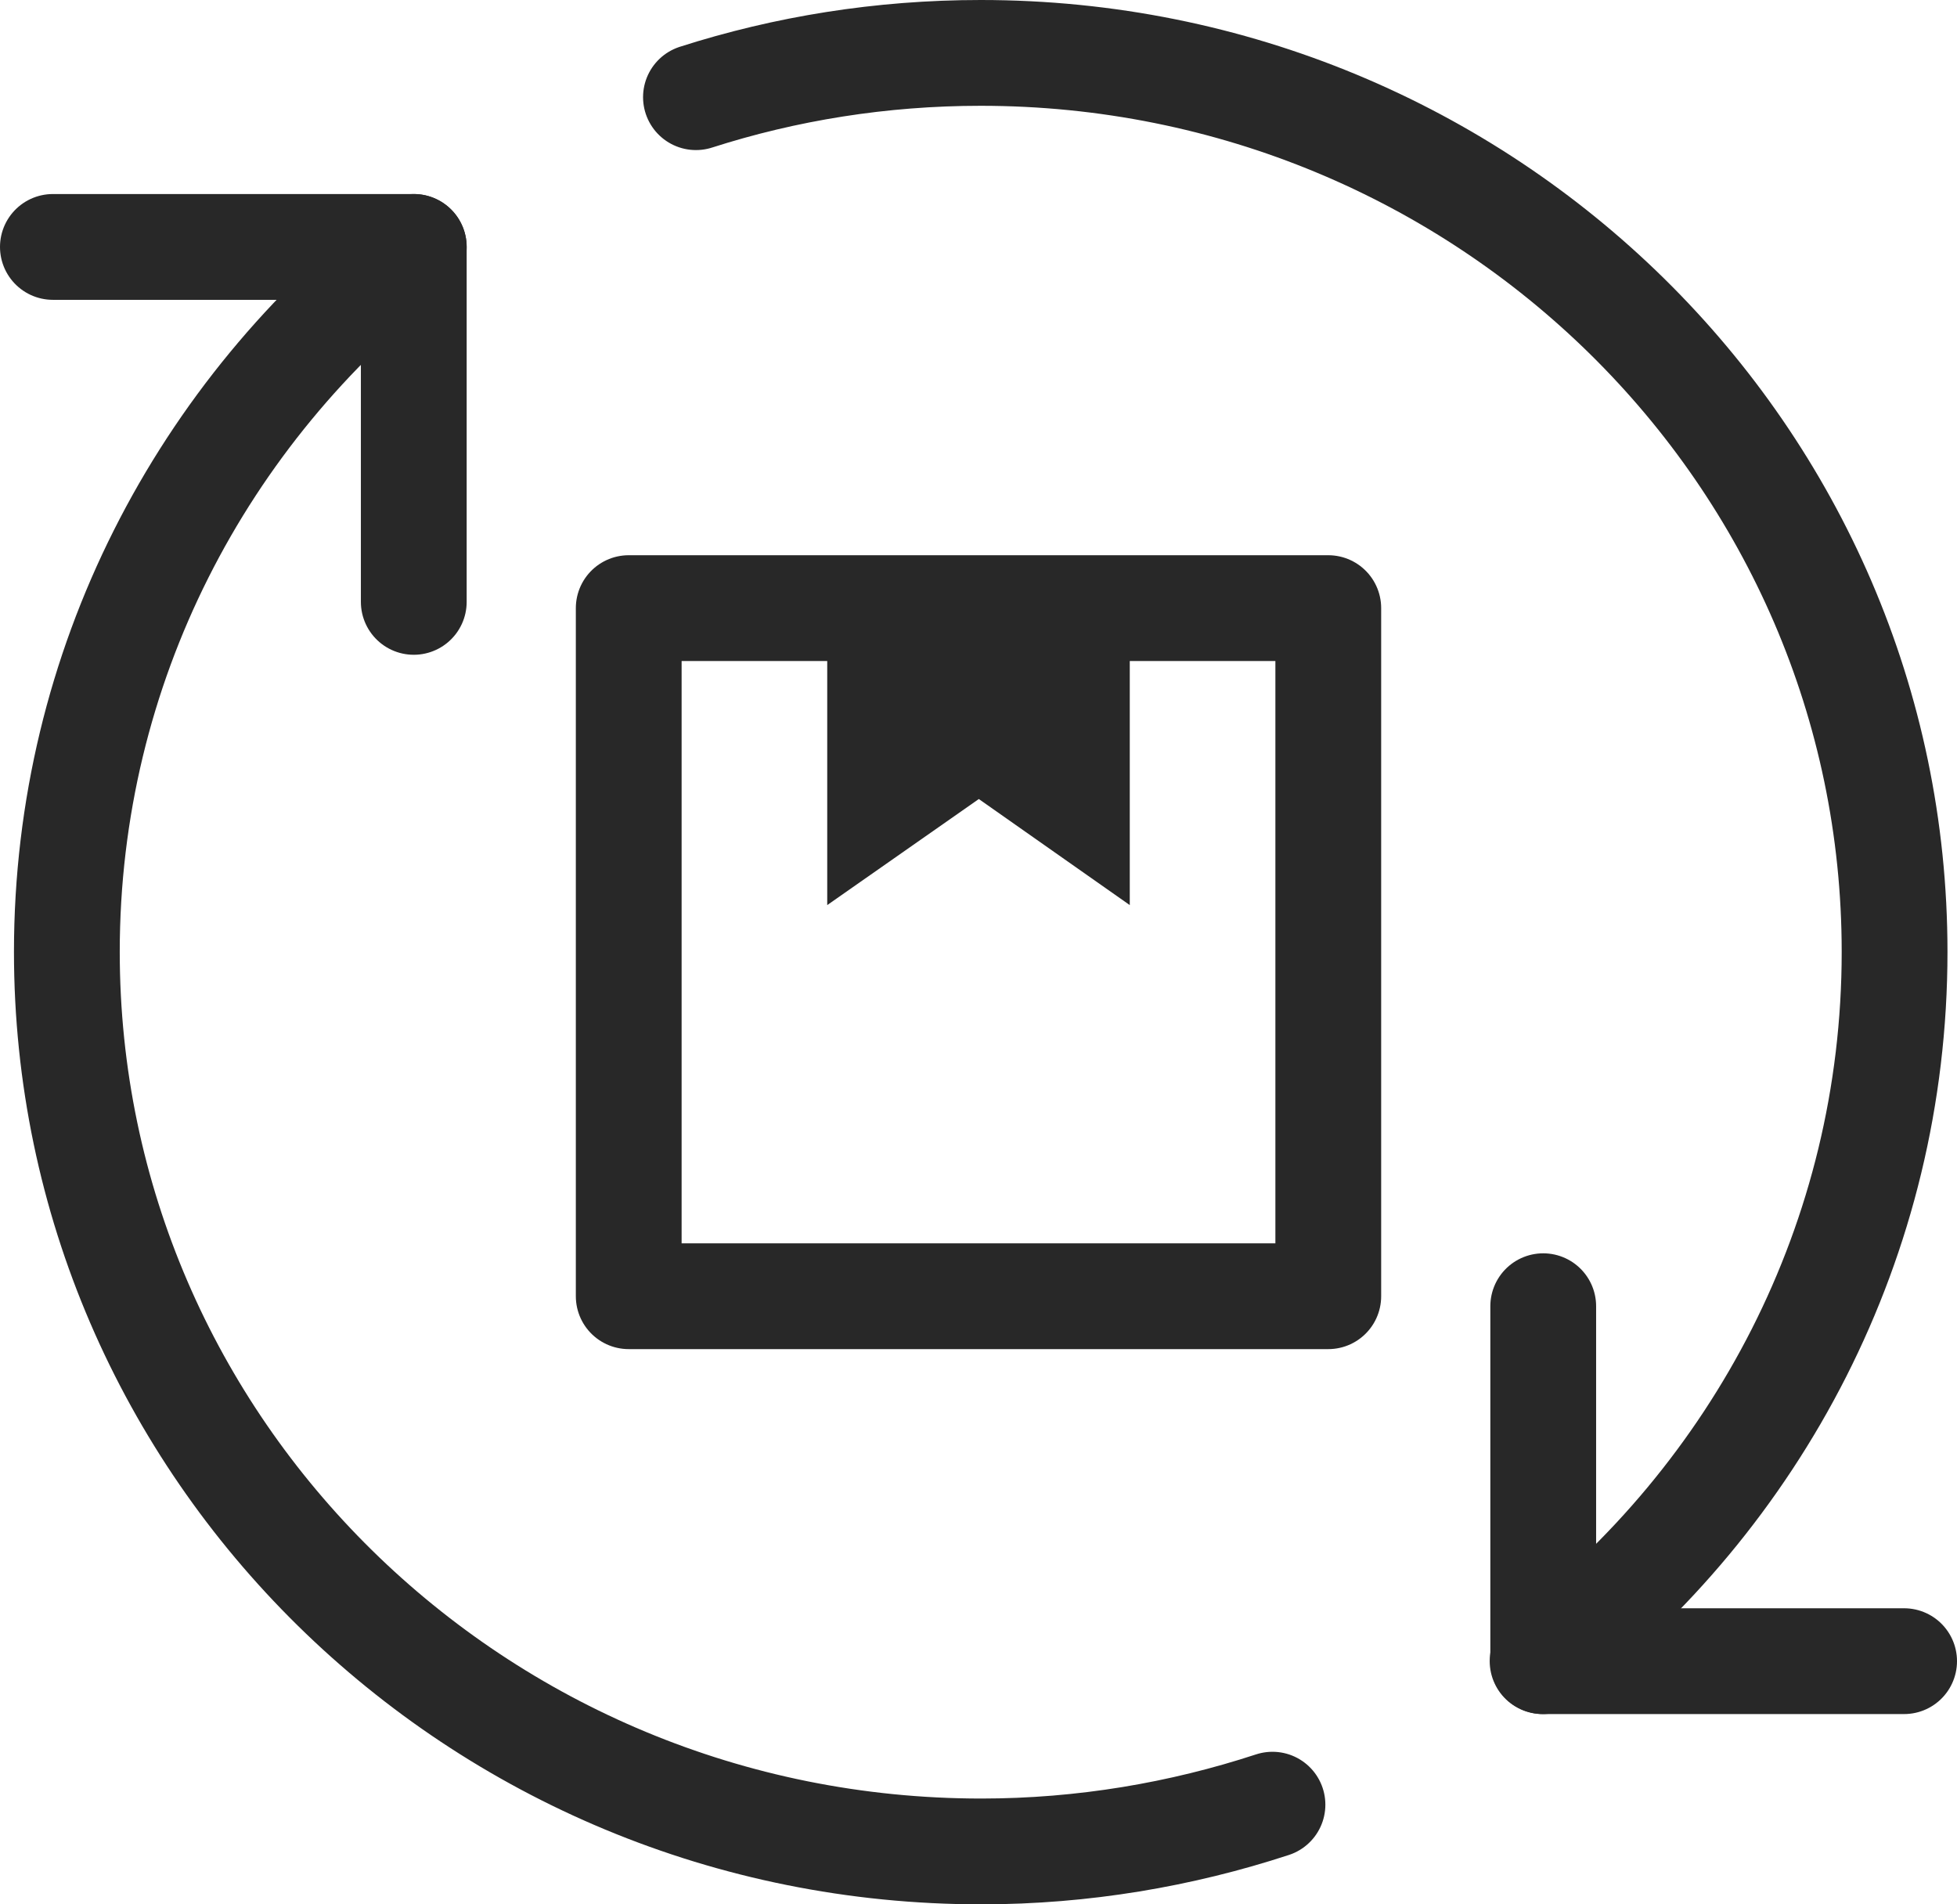
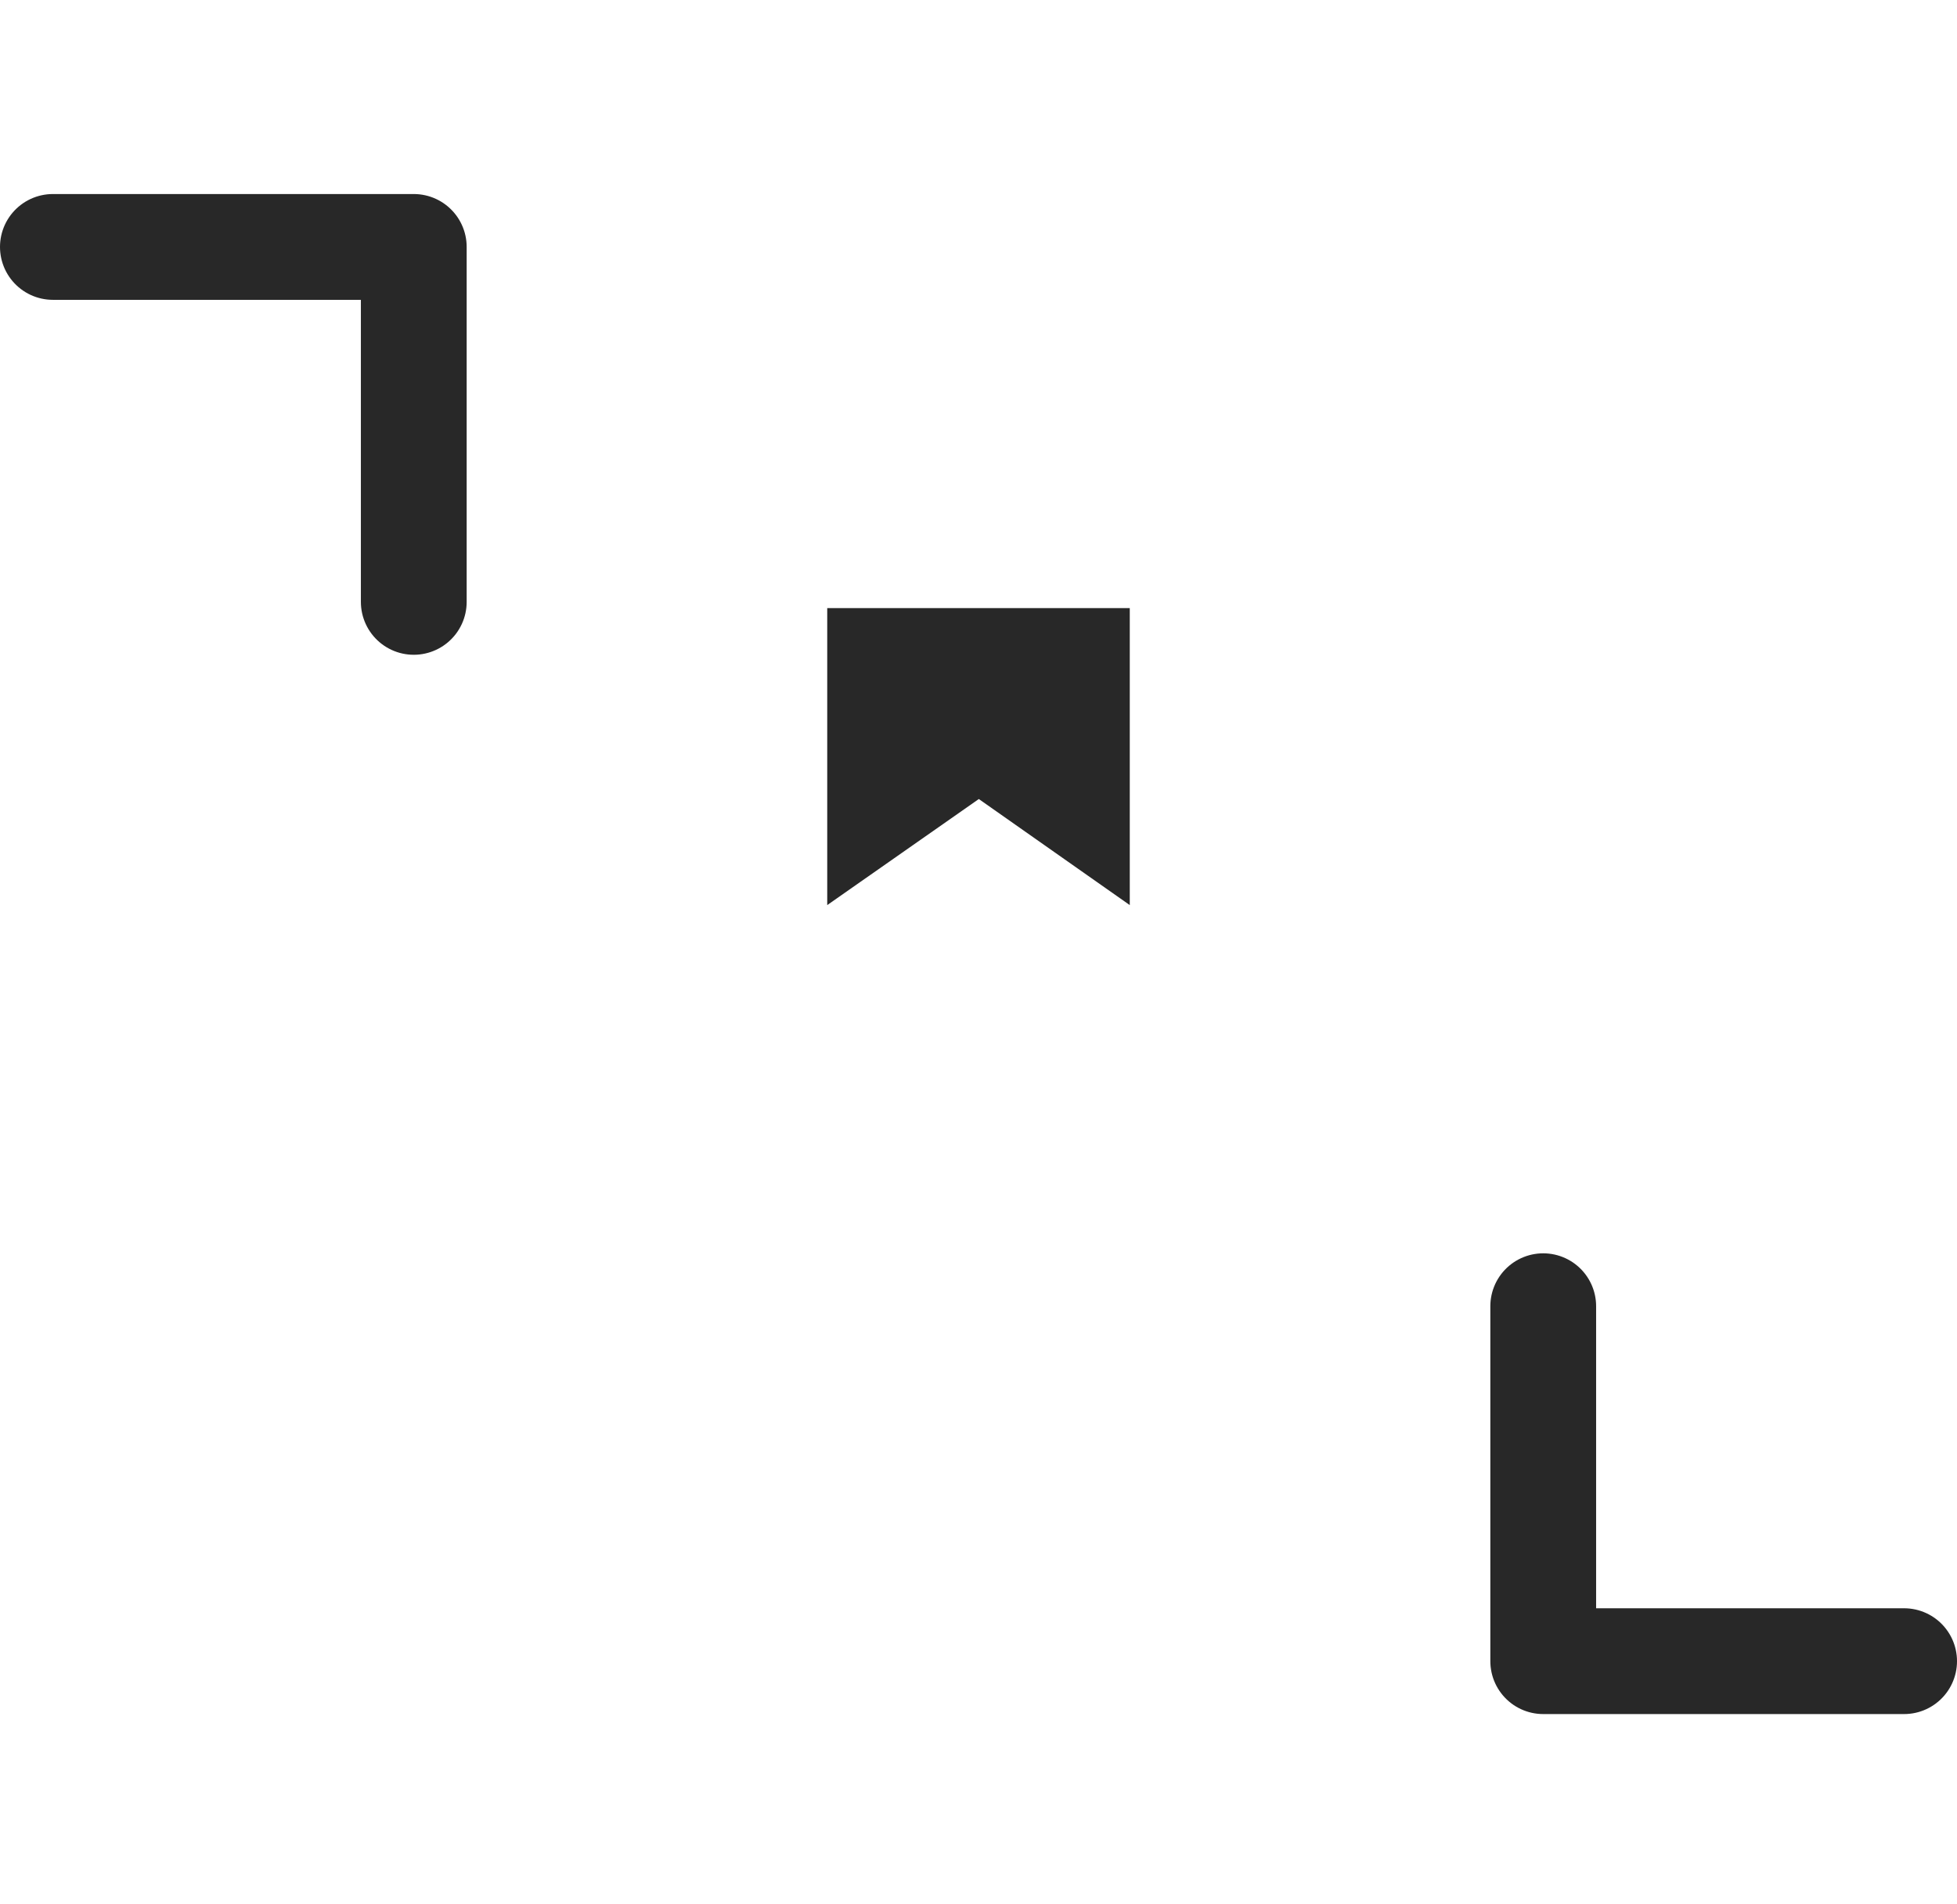
<svg xmlns="http://www.w3.org/2000/svg" fill="none" viewBox="0 0 37 36" height="36" width="37">
  <g id="icon - return">
    <g id="Group">
      <path stroke-linejoin="round" stroke-linecap="round" stroke-width="2" stroke="#282828" d="M1 4.668H7.823V11.378" id="Vector" />
      <path stroke-linejoin="round" stroke-linecap="round" stroke-width="2" stroke="#282828" d="M36 31.403H29.177V24.693" id="Vector_2" />
-       <path stroke-linejoin="round" stroke-linecap="round" stroke-width="2" stroke="#282828" d="M24.058 34.116C22.331 34.682 20.473 35 18.554 35C9.01 35 1.264 27.382 1.264 17.994C1.264 12.593 3.83 7.781 7.823 4.668" id="Vector_3" />
-       <path stroke-linejoin="round" stroke-linecap="round" stroke-width="2" stroke="#282828" d="M13.158 1.837C14.849 1.295 16.659 1 18.542 1C28.086 1 35.82 8.607 35.82 17.994C35.82 23.443 33.218 28.29 29.165 31.403" id="Vector_4" />
    </g>
    <g id="Group_2">
-       <path stroke-linejoin="round" stroke-linecap="round" stroke-width="2" stroke="#282828" d="M25.113 11.496H11.887V24.504H25.113V11.496Z" id="Vector_5" />
      <path fill="#282828" d="M21.36 17.11L18.506 15.105L15.64 17.11V11.496H21.36V17.11Z" clip-rule="evenodd" fill-rule="evenodd" id="Vector_6" />
    </g>
  </g>
</svg>